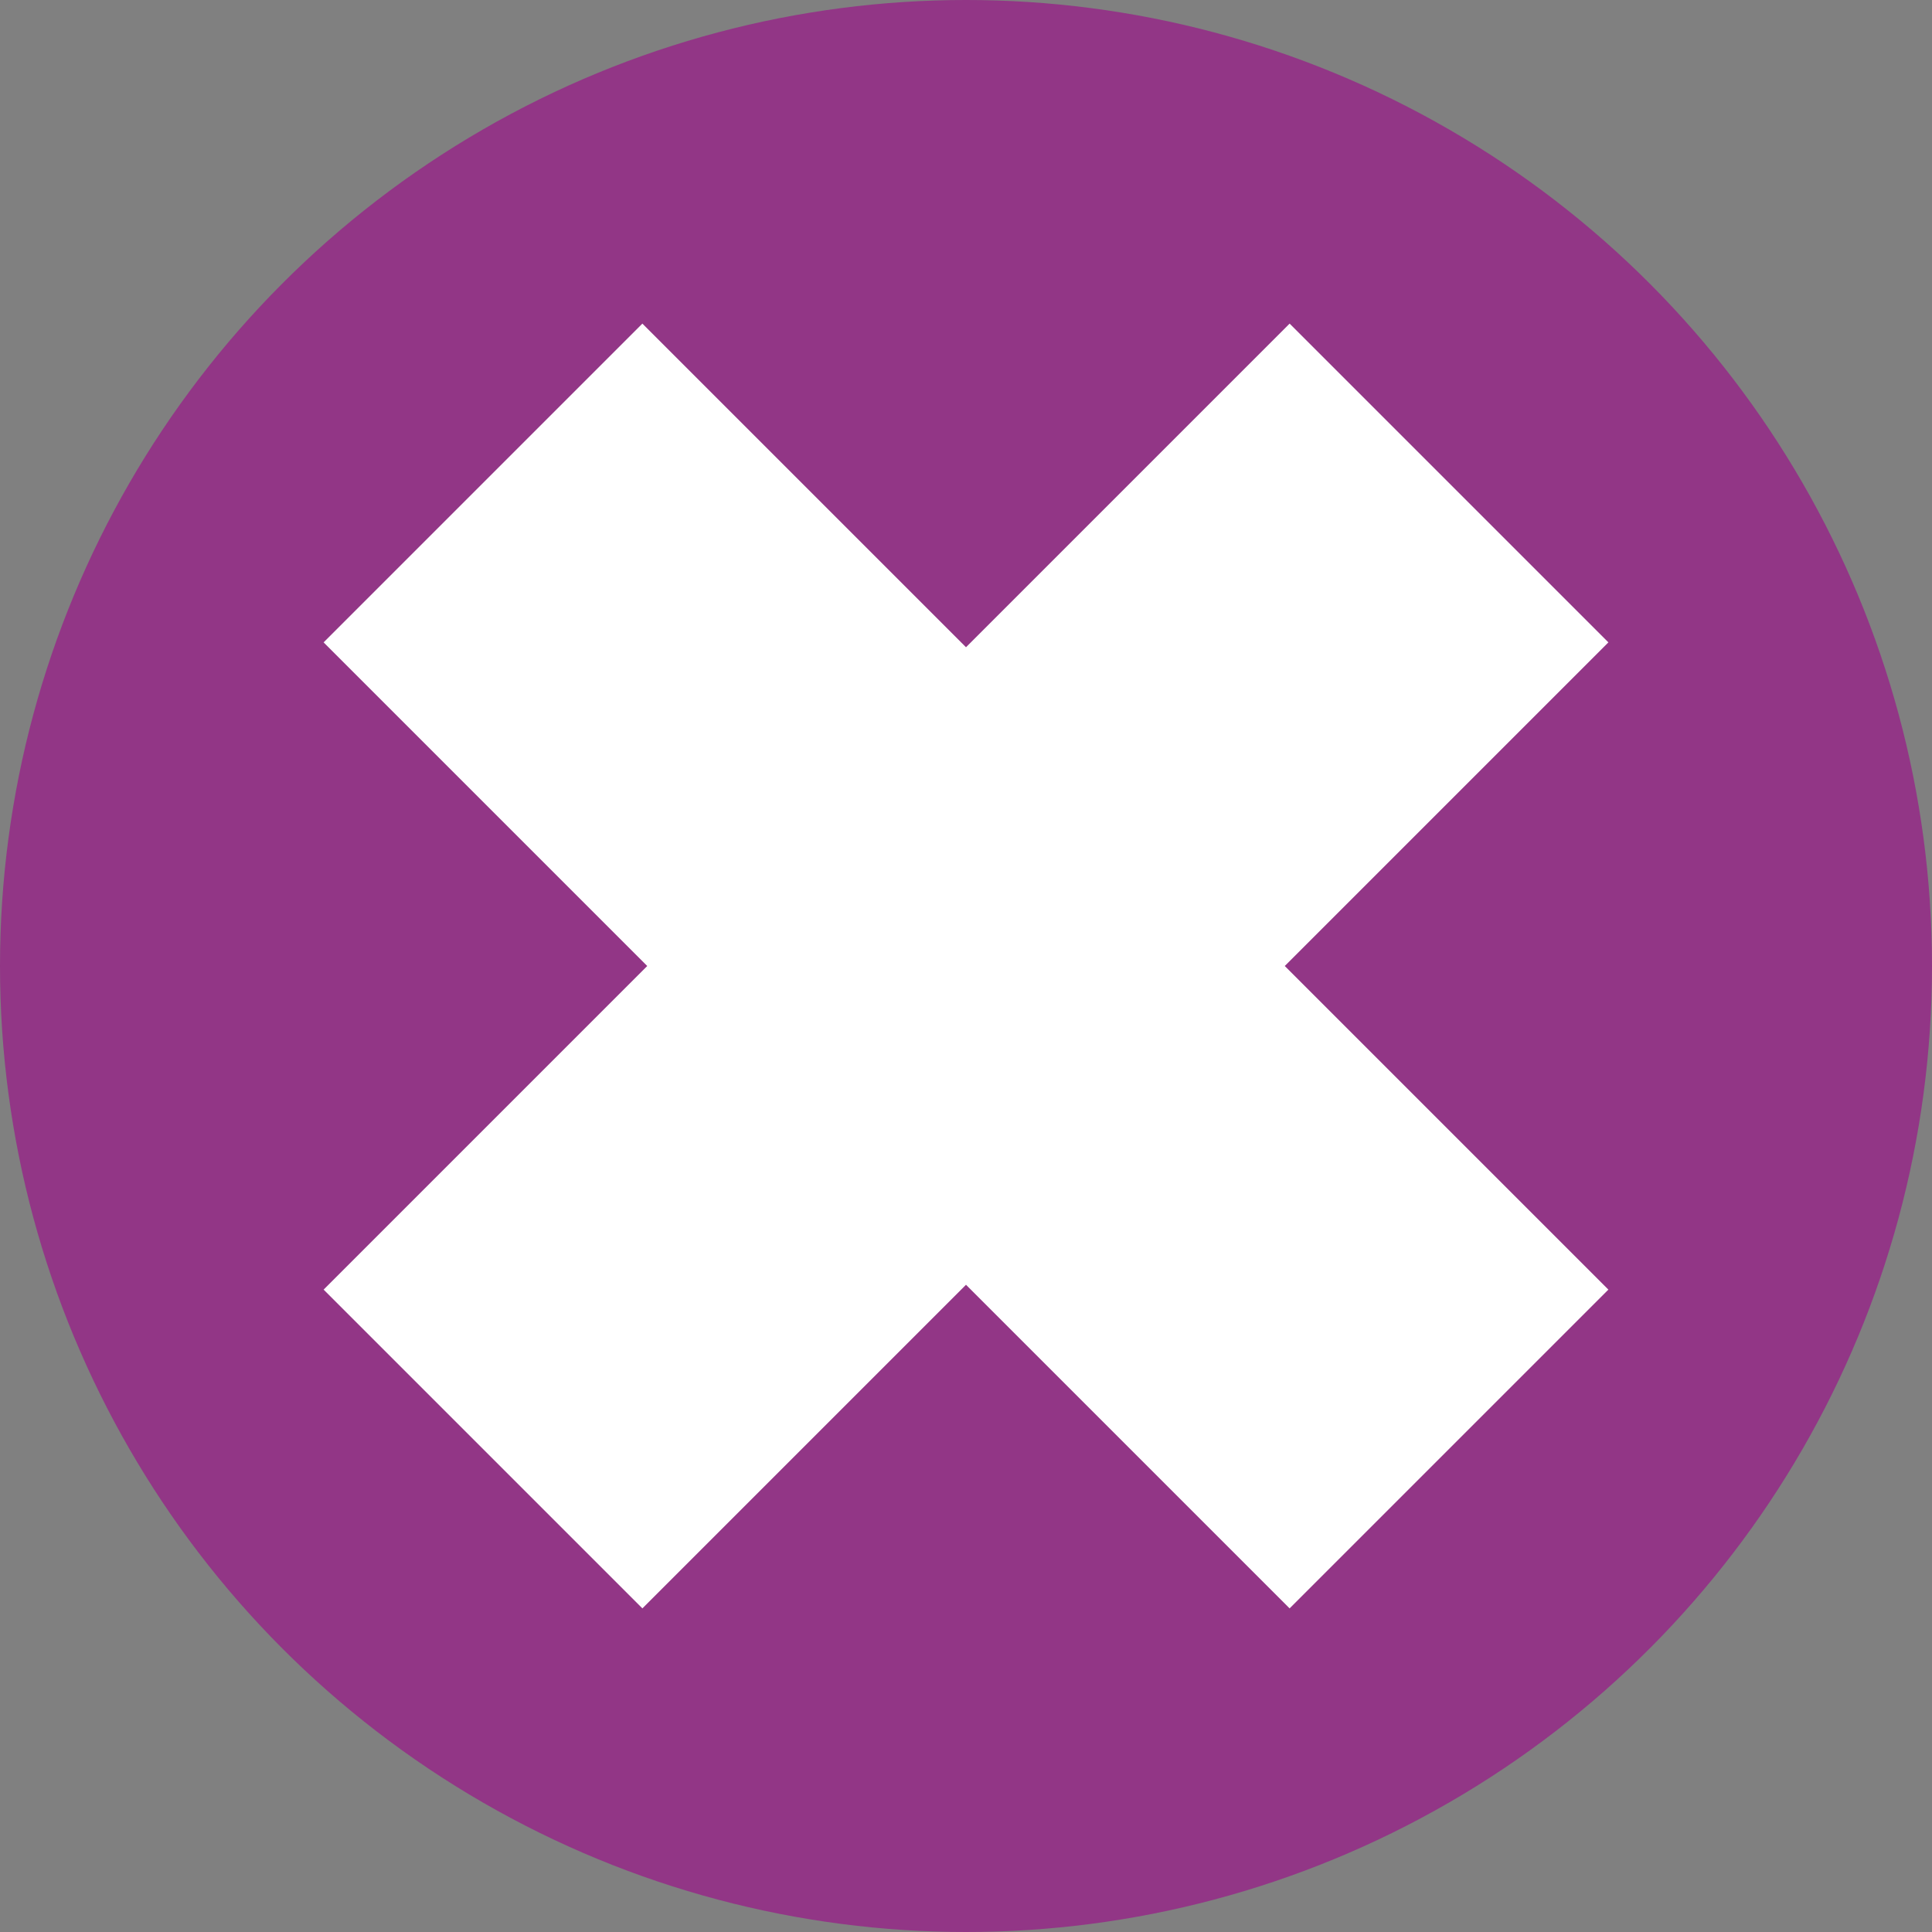
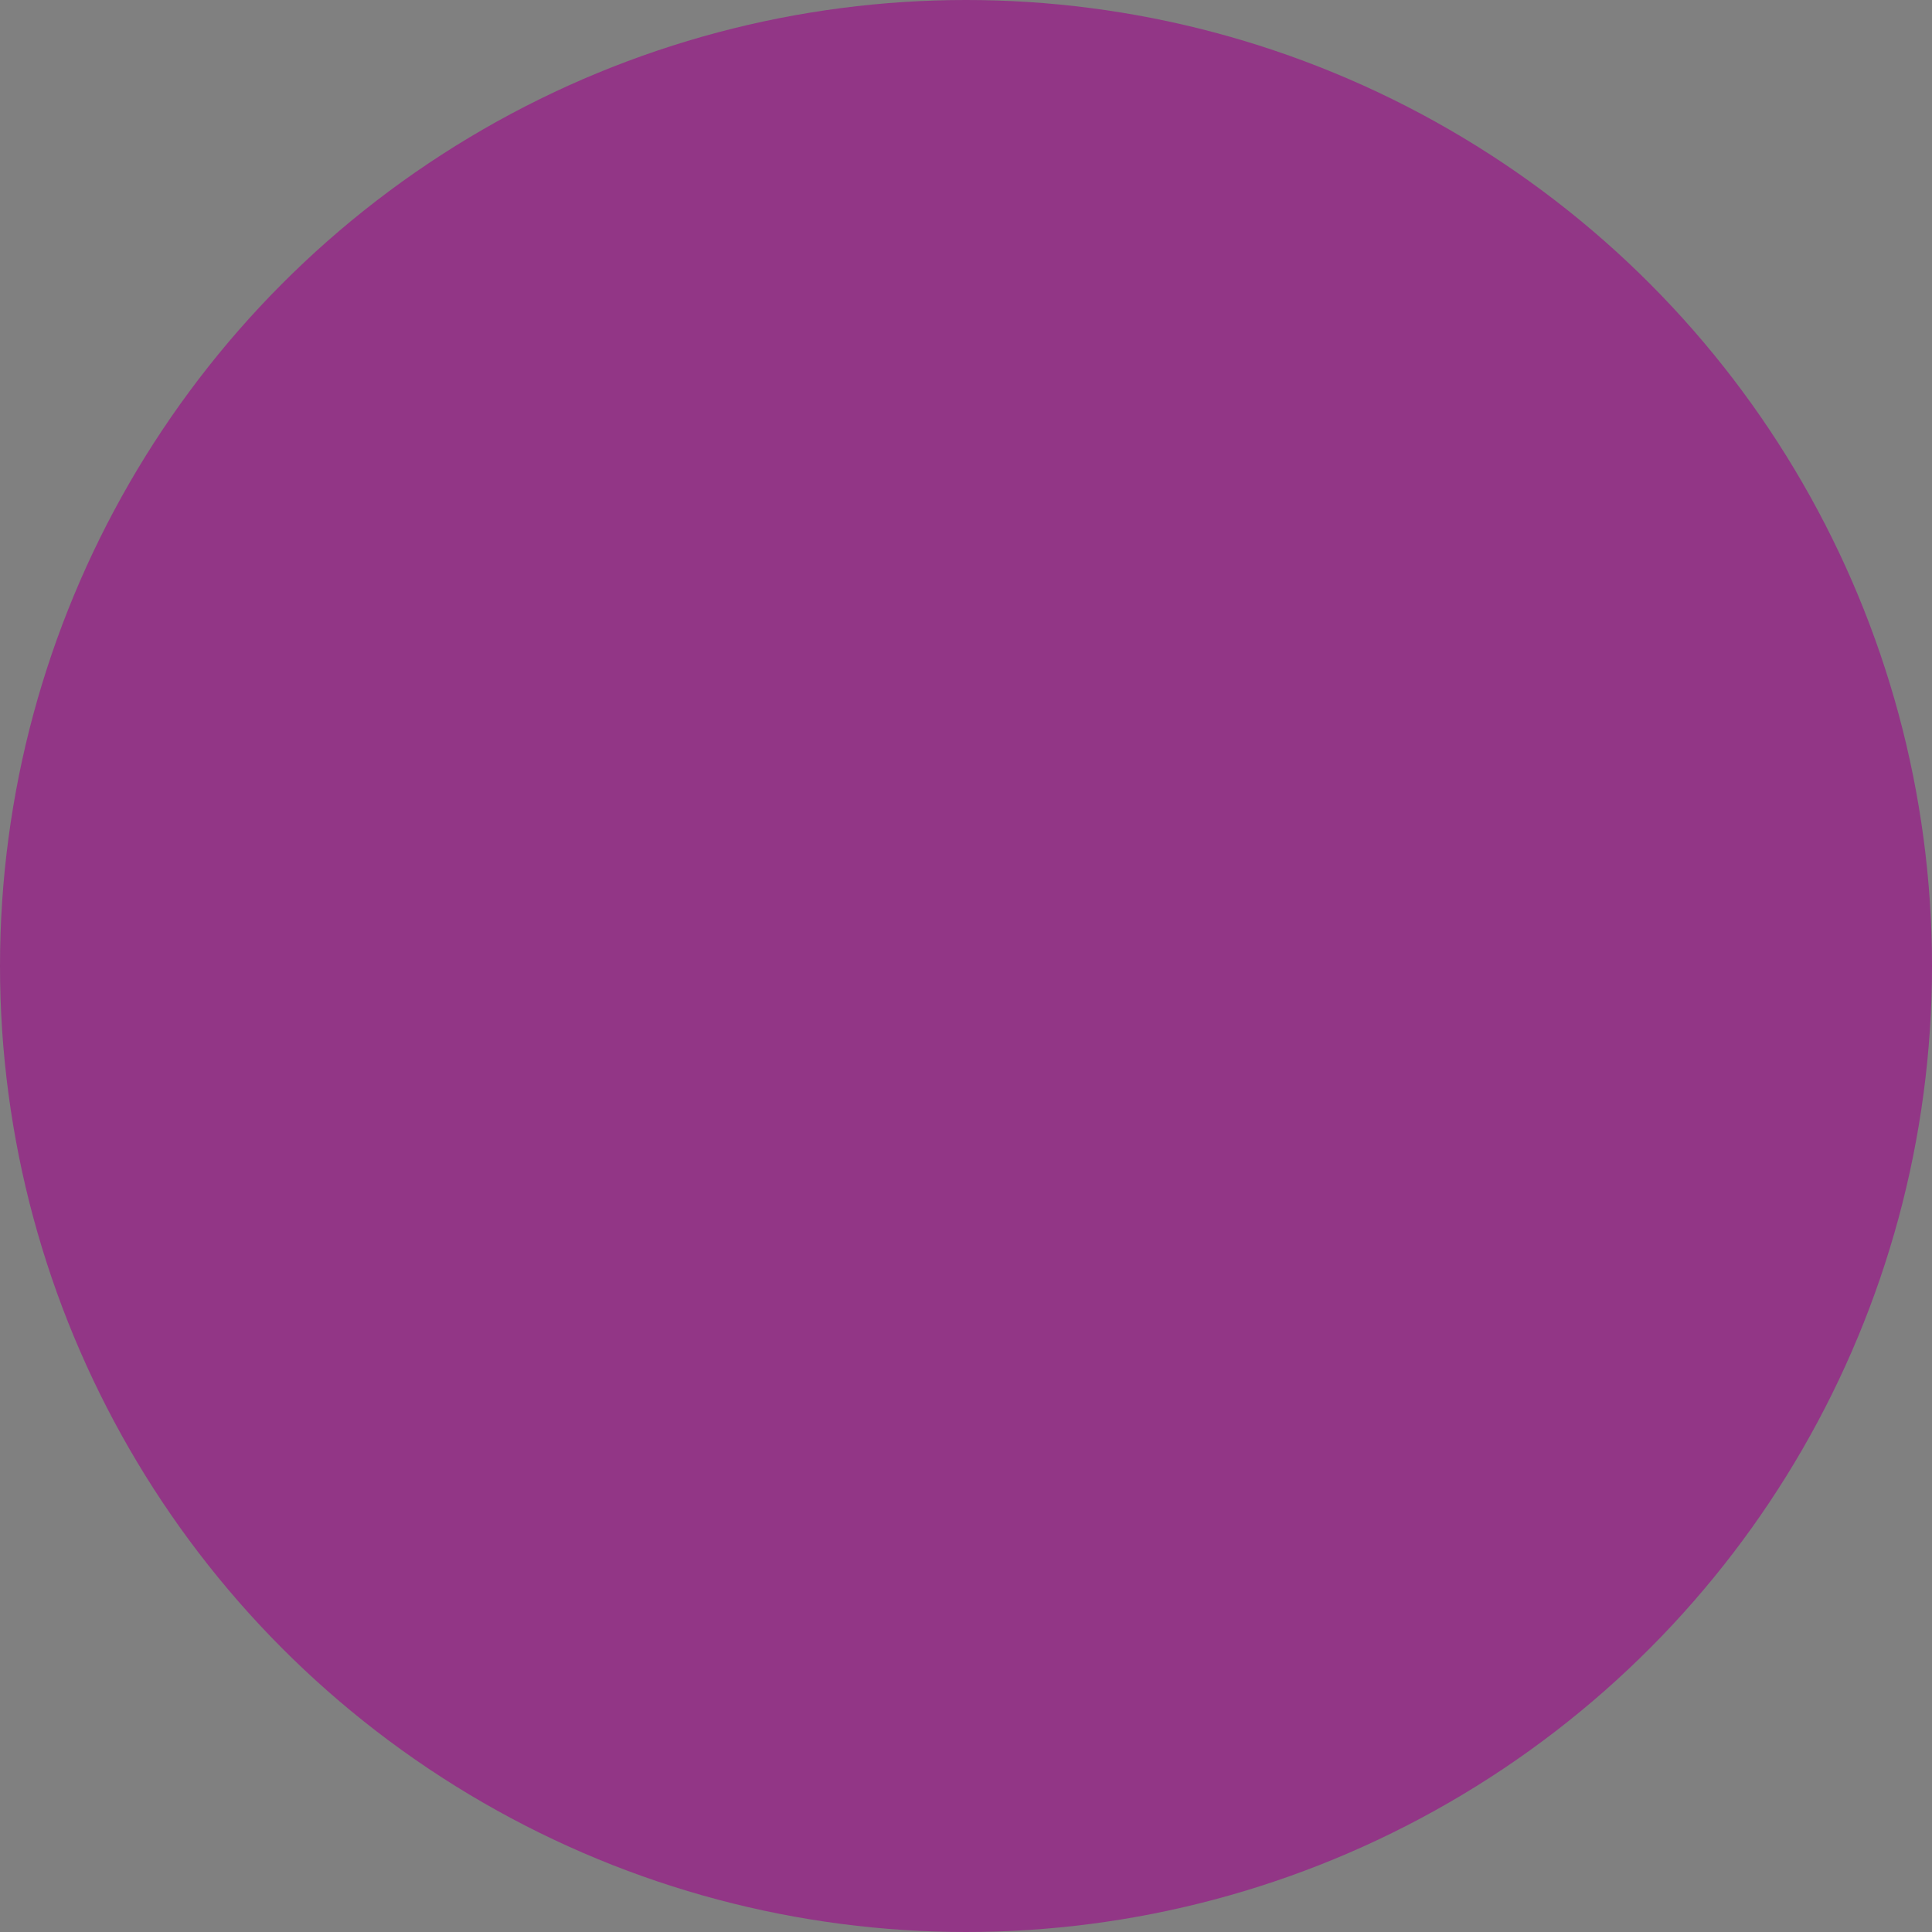
<svg xmlns="http://www.w3.org/2000/svg" width="30" height="30">
  <rect width="100%" height="100%" fill="#808080" stroke="none" />
  <circle cx="15" cy="15" r="15" fill="#923686" />
-   <path stroke="#FFF" stroke-width="7" d="M7.5 7.5l15 15m-15 0l15-15" />
</svg>